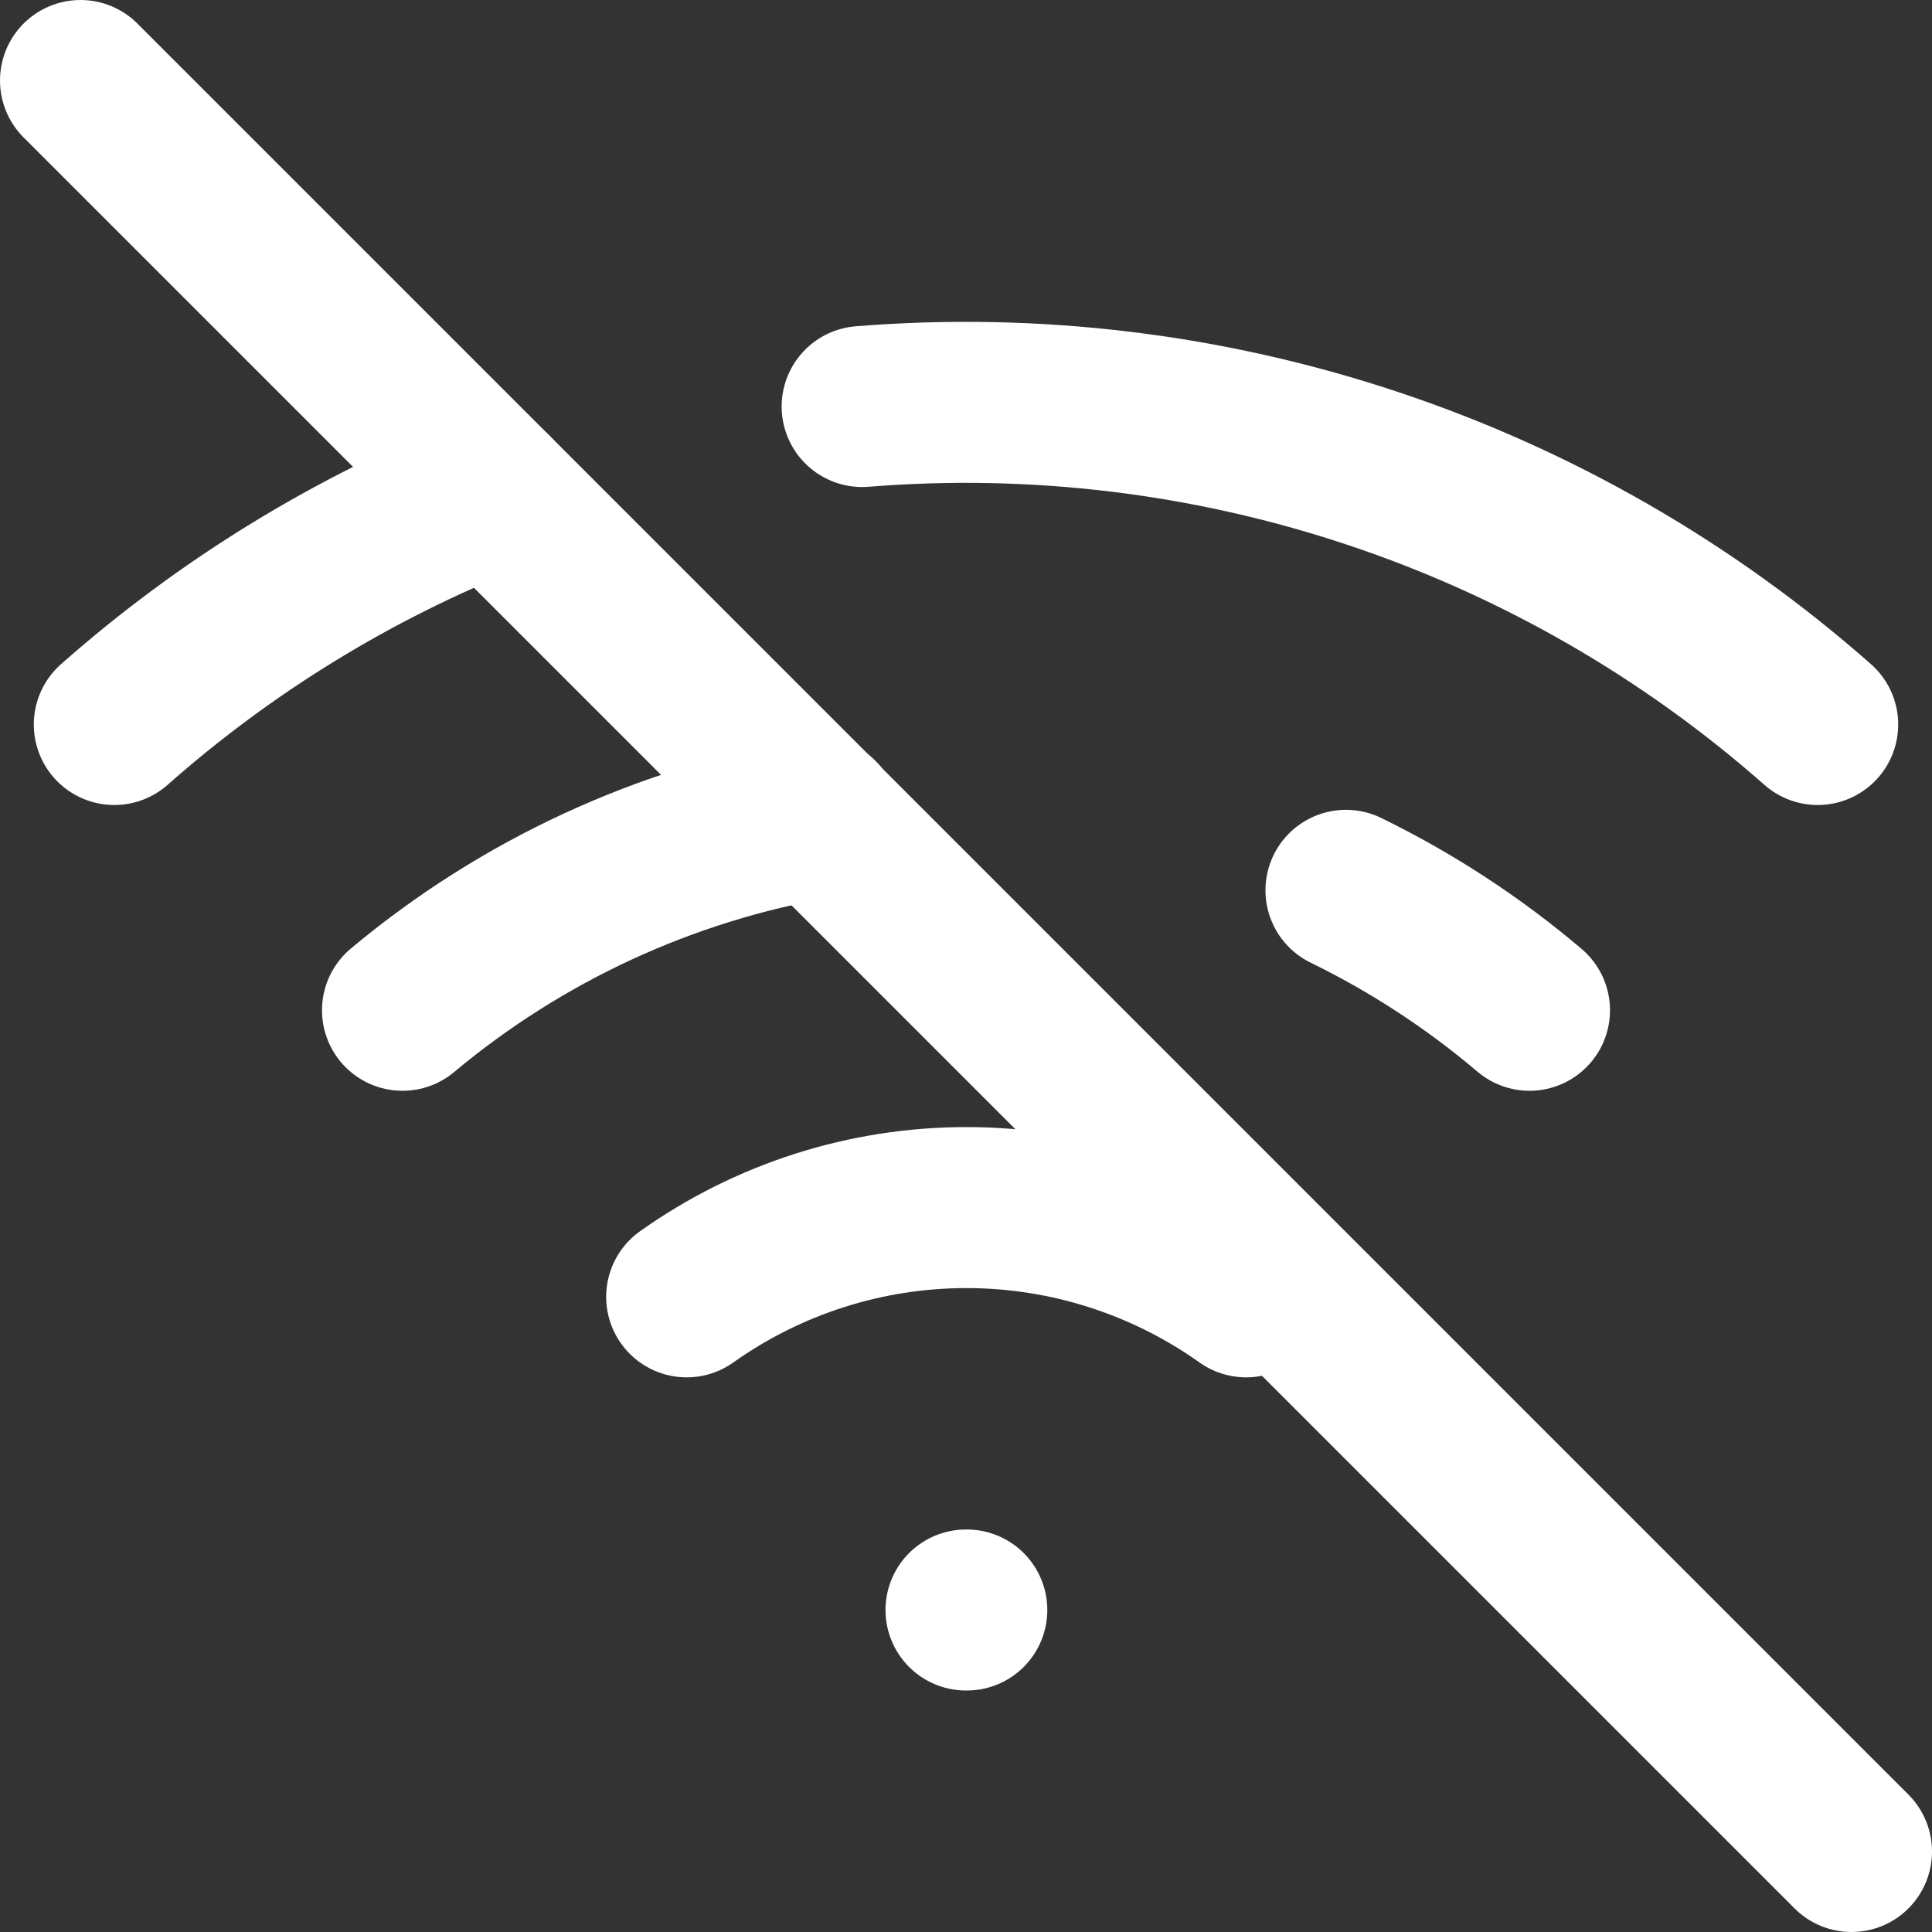
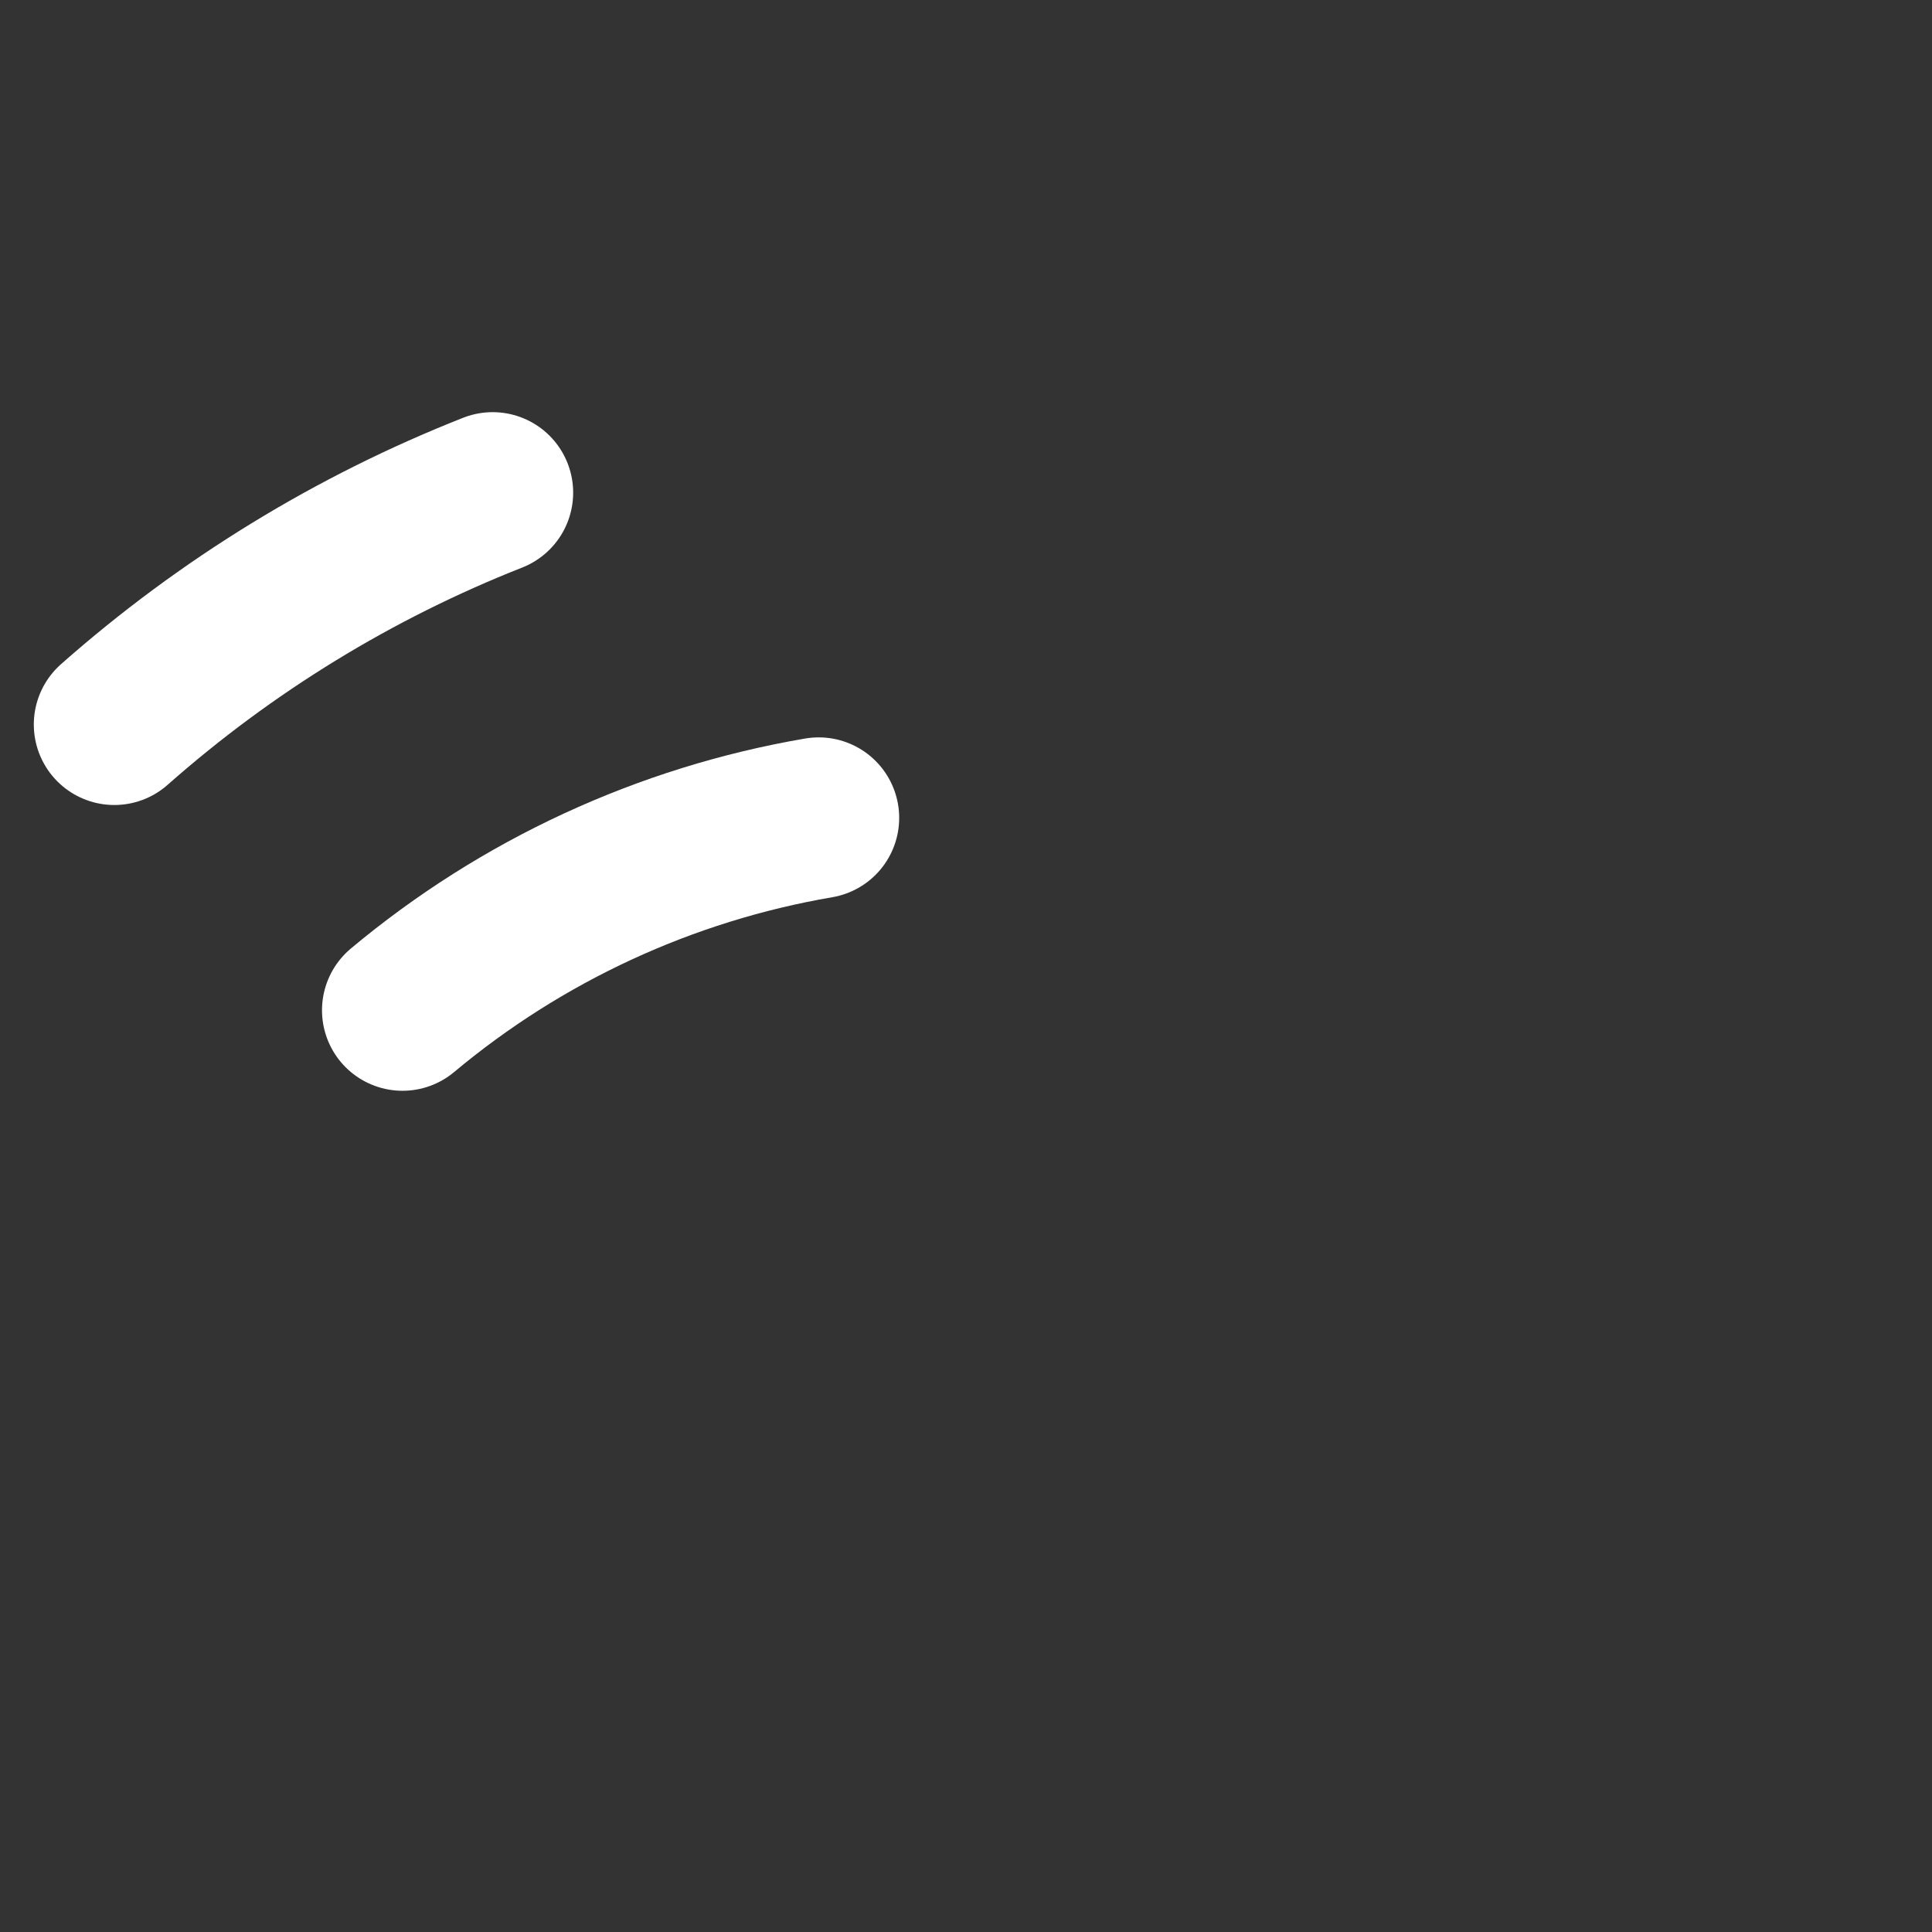
<svg xmlns="http://www.w3.org/2000/svg" width="24" height="24" viewBox="0 0 24 24" fill="none">
  <rect x="0" y="0" width="24" height="24" fill="#333333" stroke="none" />
-   <path d="M1 1L23 23" stroke="white" stroke-width="2" stroke-linecap="round" stroke-linejoin="round" />
-   <path d="M16.72 11.06C17.539 11.46 18.305 11.96 19 12.55" stroke="white" stroke-width="2" stroke-linecap="round" stroke-linejoin="round" />
  <path d="M5 12.55C6.482 11.311 8.266 10.486 10.17 10.16" stroke="white" stroke-width="2" stroke-linecap="round" stroke-linejoin="round" />
-   <path d="M10.71 5.05C12.852 4.877 15.008 5.138 17.047 5.817C19.086 6.495 20.968 7.578 22.58 9" stroke="white" stroke-width="2" stroke-linecap="round" stroke-linejoin="round" />
  <path d="M1.42 9C2.807 7.774 4.398 6.799 6.12 6.12" stroke="white" stroke-width="2" stroke-linecap="round" stroke-linejoin="round" />
-   <path d="M8.53 16.11C9.545 15.389 10.759 15.001 12.005 15.001C13.25 15.001 14.465 15.389 15.48 16.11" stroke="white" stroke-width="2" stroke-linecap="round" stroke-linejoin="round" />
-   <path d="M12 20H12.01" stroke="white" stroke-width="2" stroke-linecap="round" stroke-linejoin="round" />
</svg>